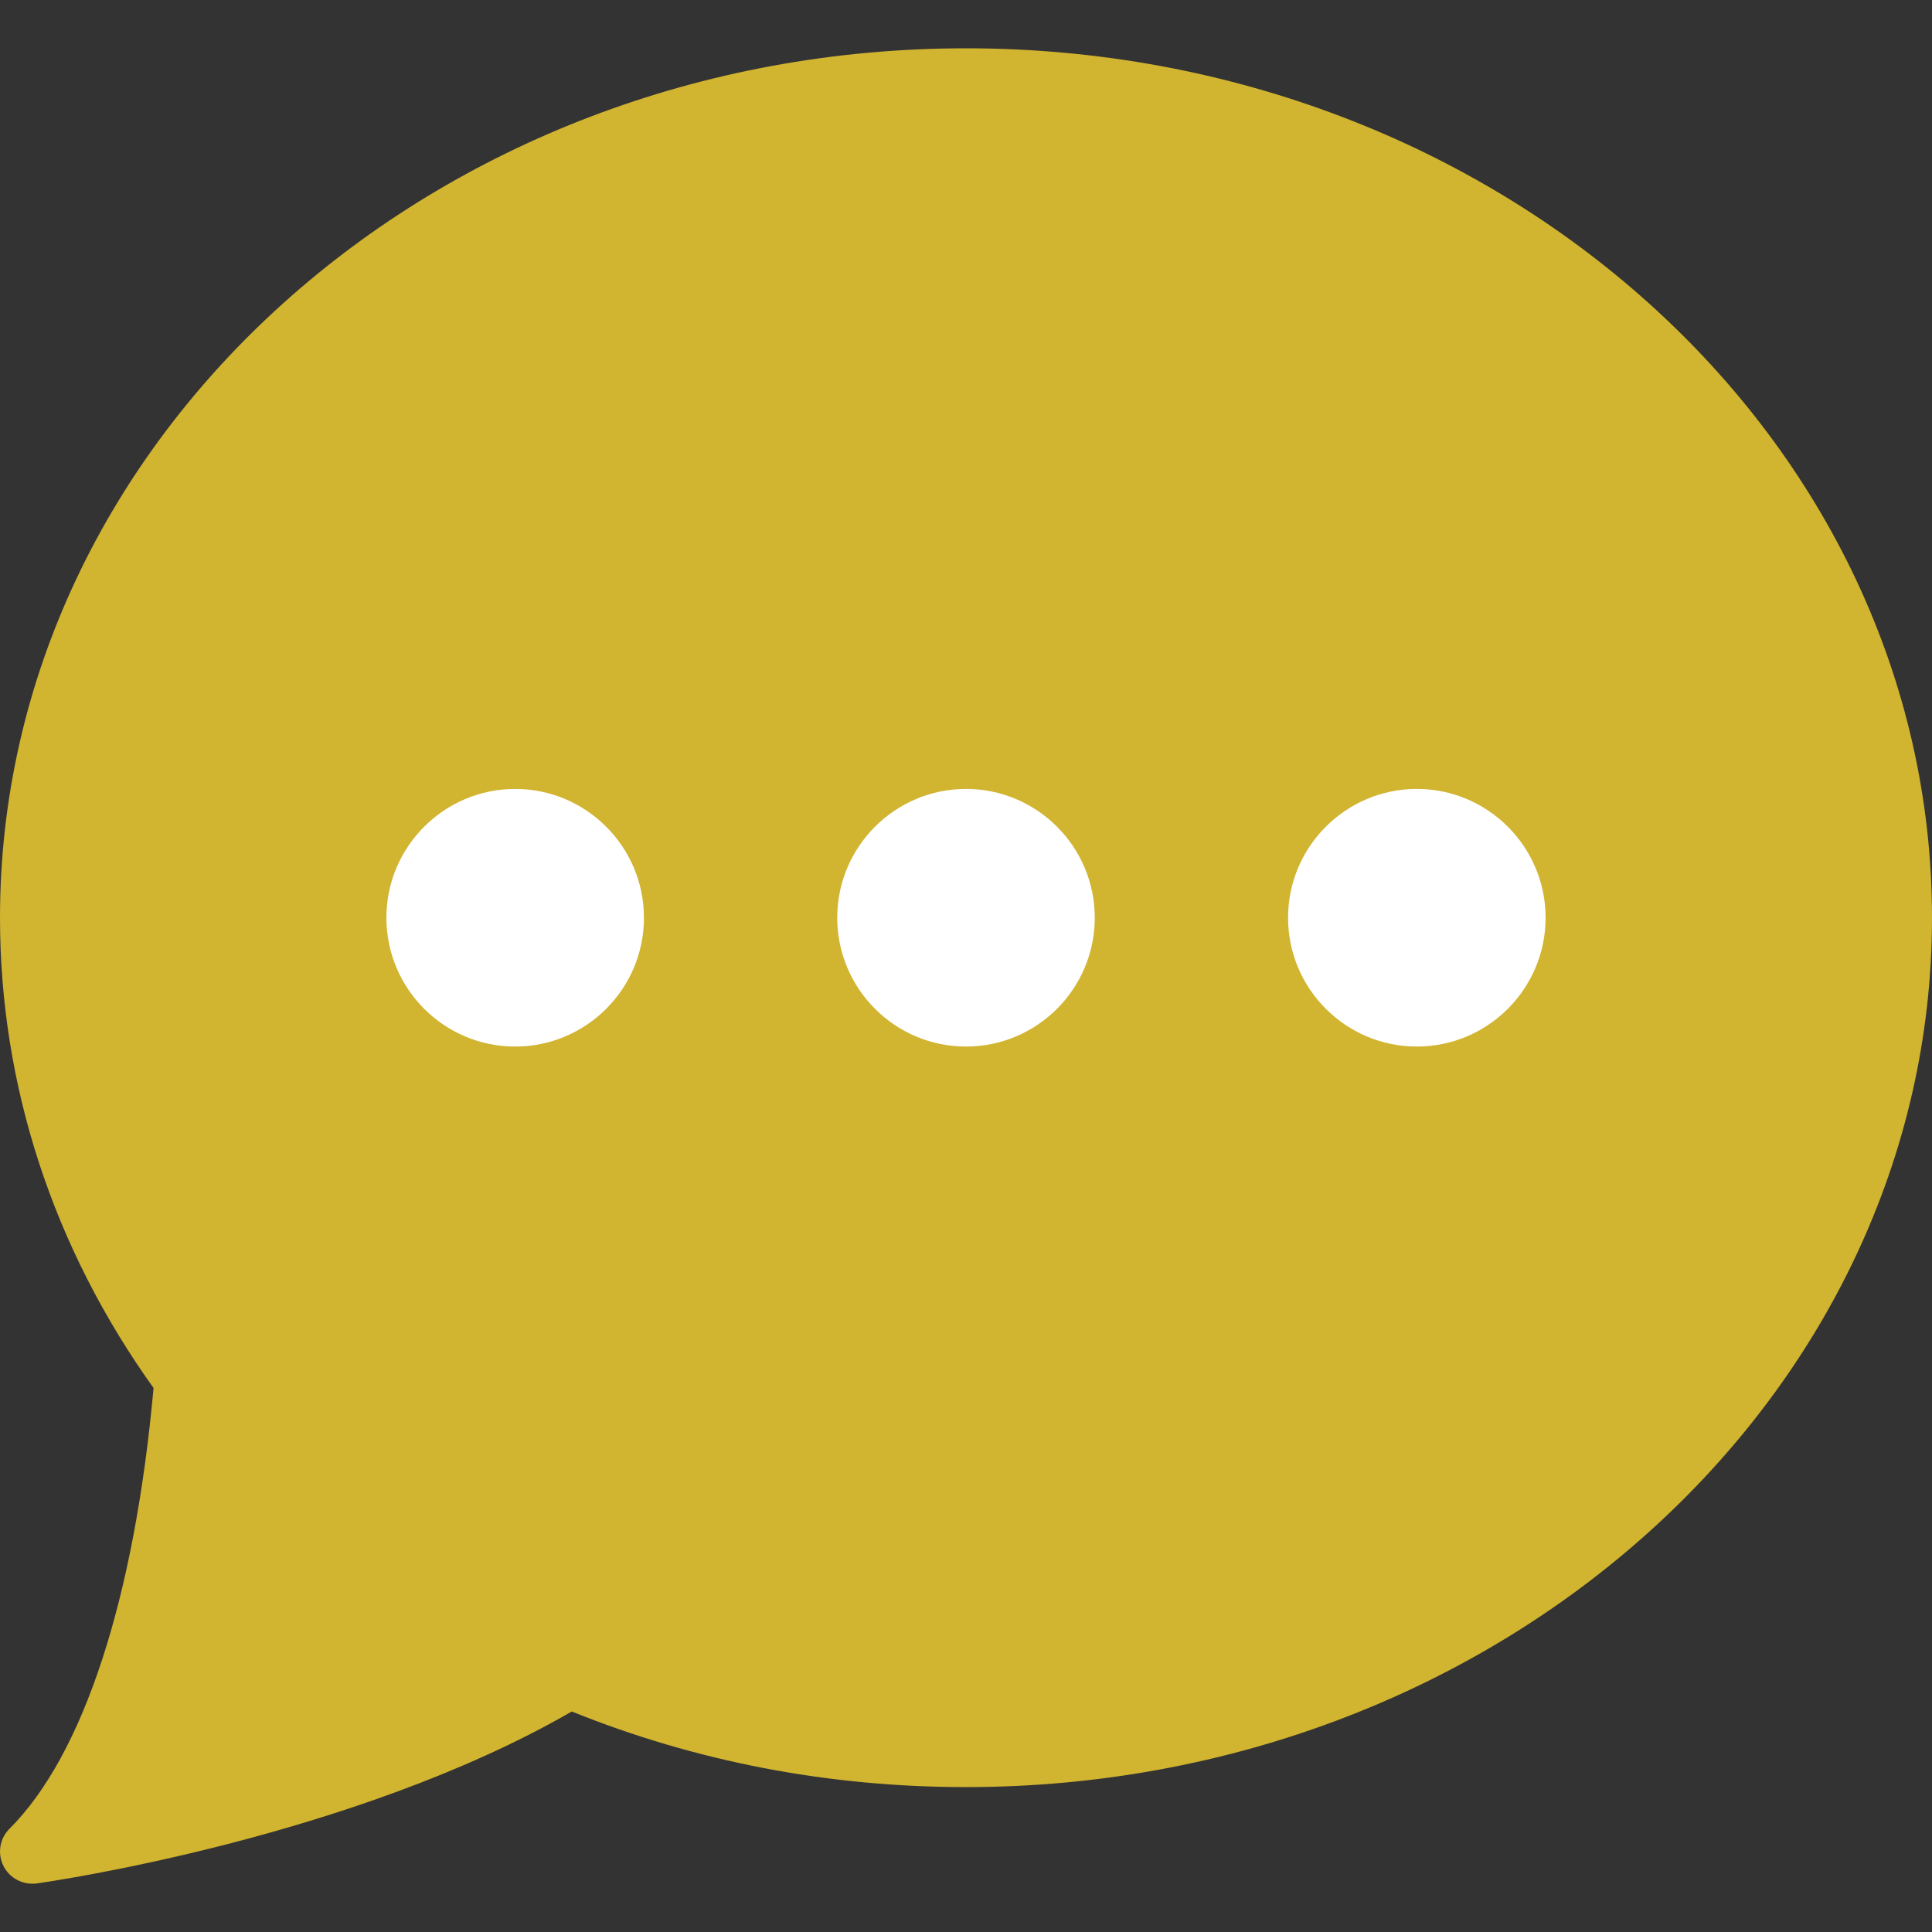
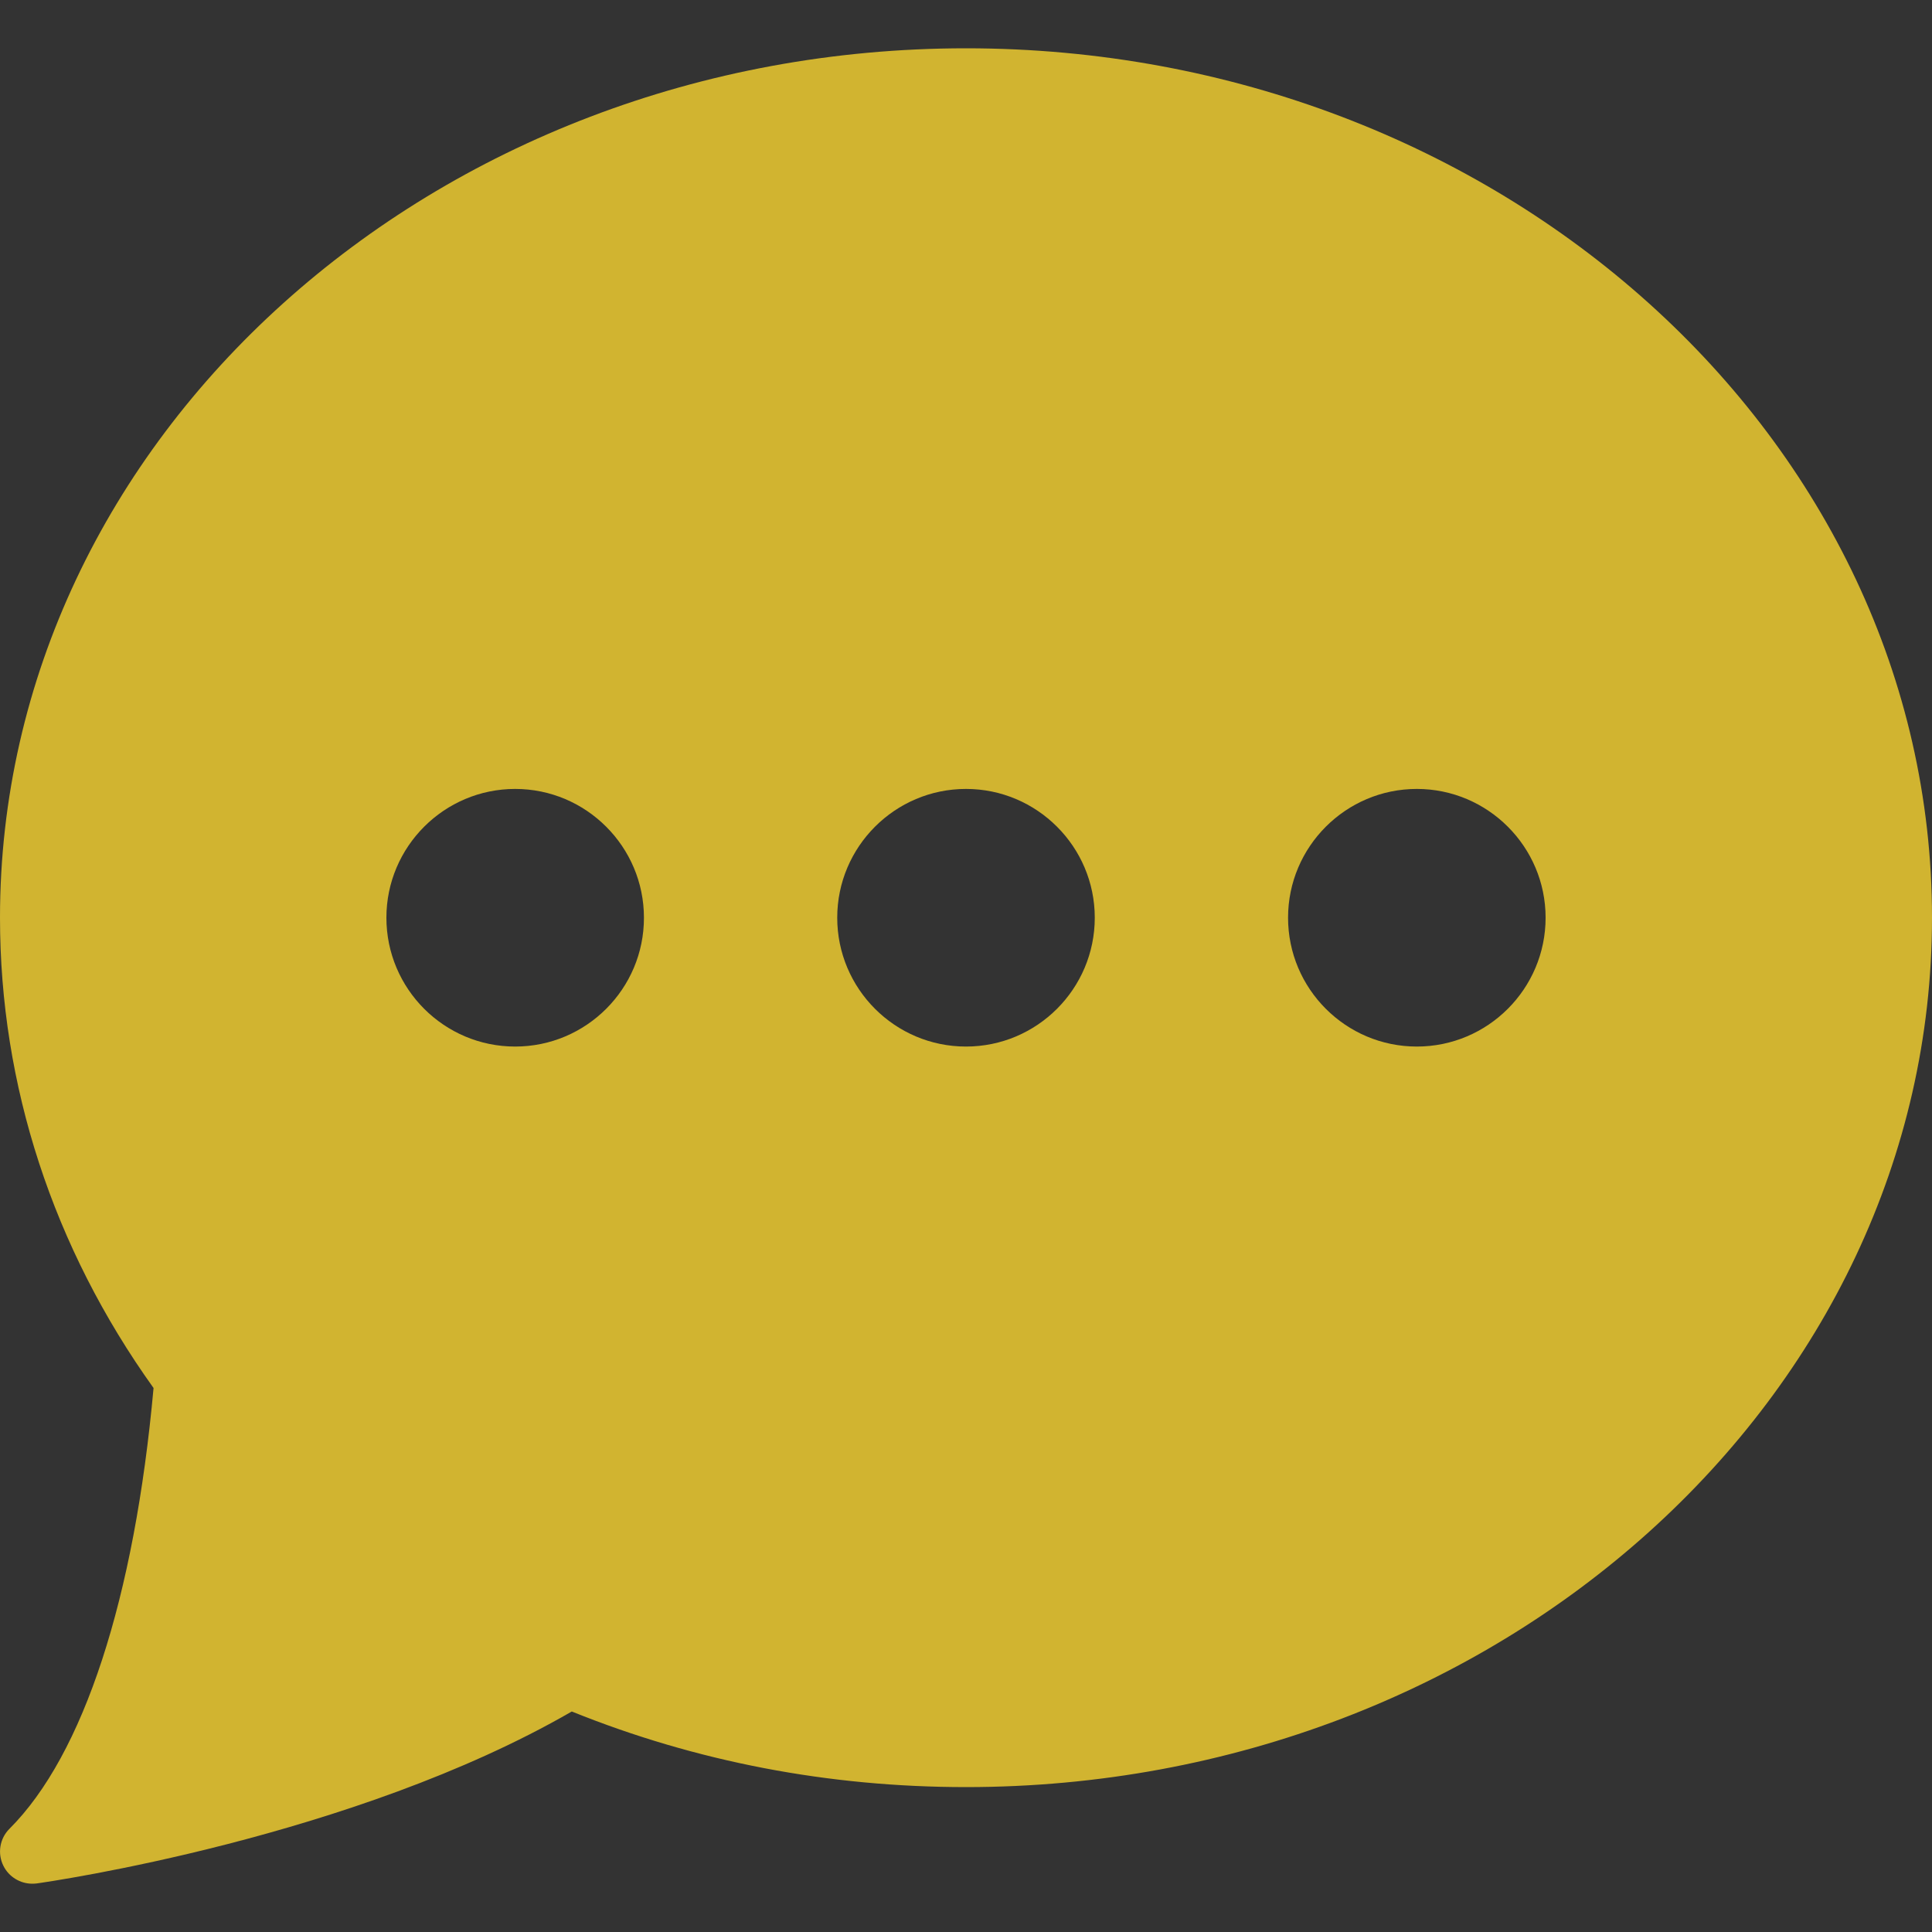
<svg xmlns="http://www.w3.org/2000/svg" version="1.1" id="Layer_1" x="0px" y="0px" width="23px" height="23px" viewBox="0 0 23 23" enable-background="new 0 0 23 23" xml:space="preserve">
  <rect x="0" y="0" width="23" height="23" fill="#333333" stroke="none" />
-   <rect x="4" y="8" fill="#FFFFFF" width="16" height="6" />
  <path fill="#D1B430" d="M11.5,0.575C5.159,0.575,0,5.218,0,10.925c0,1.995,0.631,3.927,1.828,5.599  c-0.227,2.506-0.833,4.366-1.715,5.247c-0.117,0.116-0.146,0.295-0.072,0.442c0.065,0.131,0.2,0.212,0.343,0.212  c0.018,0,0.035-0.001,0.053-0.003c0.155-0.022,3.762-0.541,6.37-2.047c1.481,0.598,3.059,0.9,4.693,0.9  c6.342,0,11.5-4.644,11.5-10.351S17.842,0.575,11.5,0.575z M6.133,12.459c-0.846,0-1.533-0.688-1.533-1.534  c0-0.845,0.688-1.533,1.533-1.533s1.533,0.688,1.533,1.533C7.667,11.771,6.979,12.459,6.133,12.459z M11.5,12.459  c-0.846,0-1.533-0.688-1.533-1.534c0-0.845,0.688-1.533,1.533-1.533s1.533,0.688,1.533,1.533  C13.033,11.771,12.346,12.459,11.5,12.459z M16.867,12.459c-0.846,0-1.533-0.688-1.533-1.534c0-0.845,0.688-1.533,1.533-1.533  S18.4,10.08,18.4,10.925C18.4,11.771,17.713,12.459,16.867,12.459z" />
</svg>